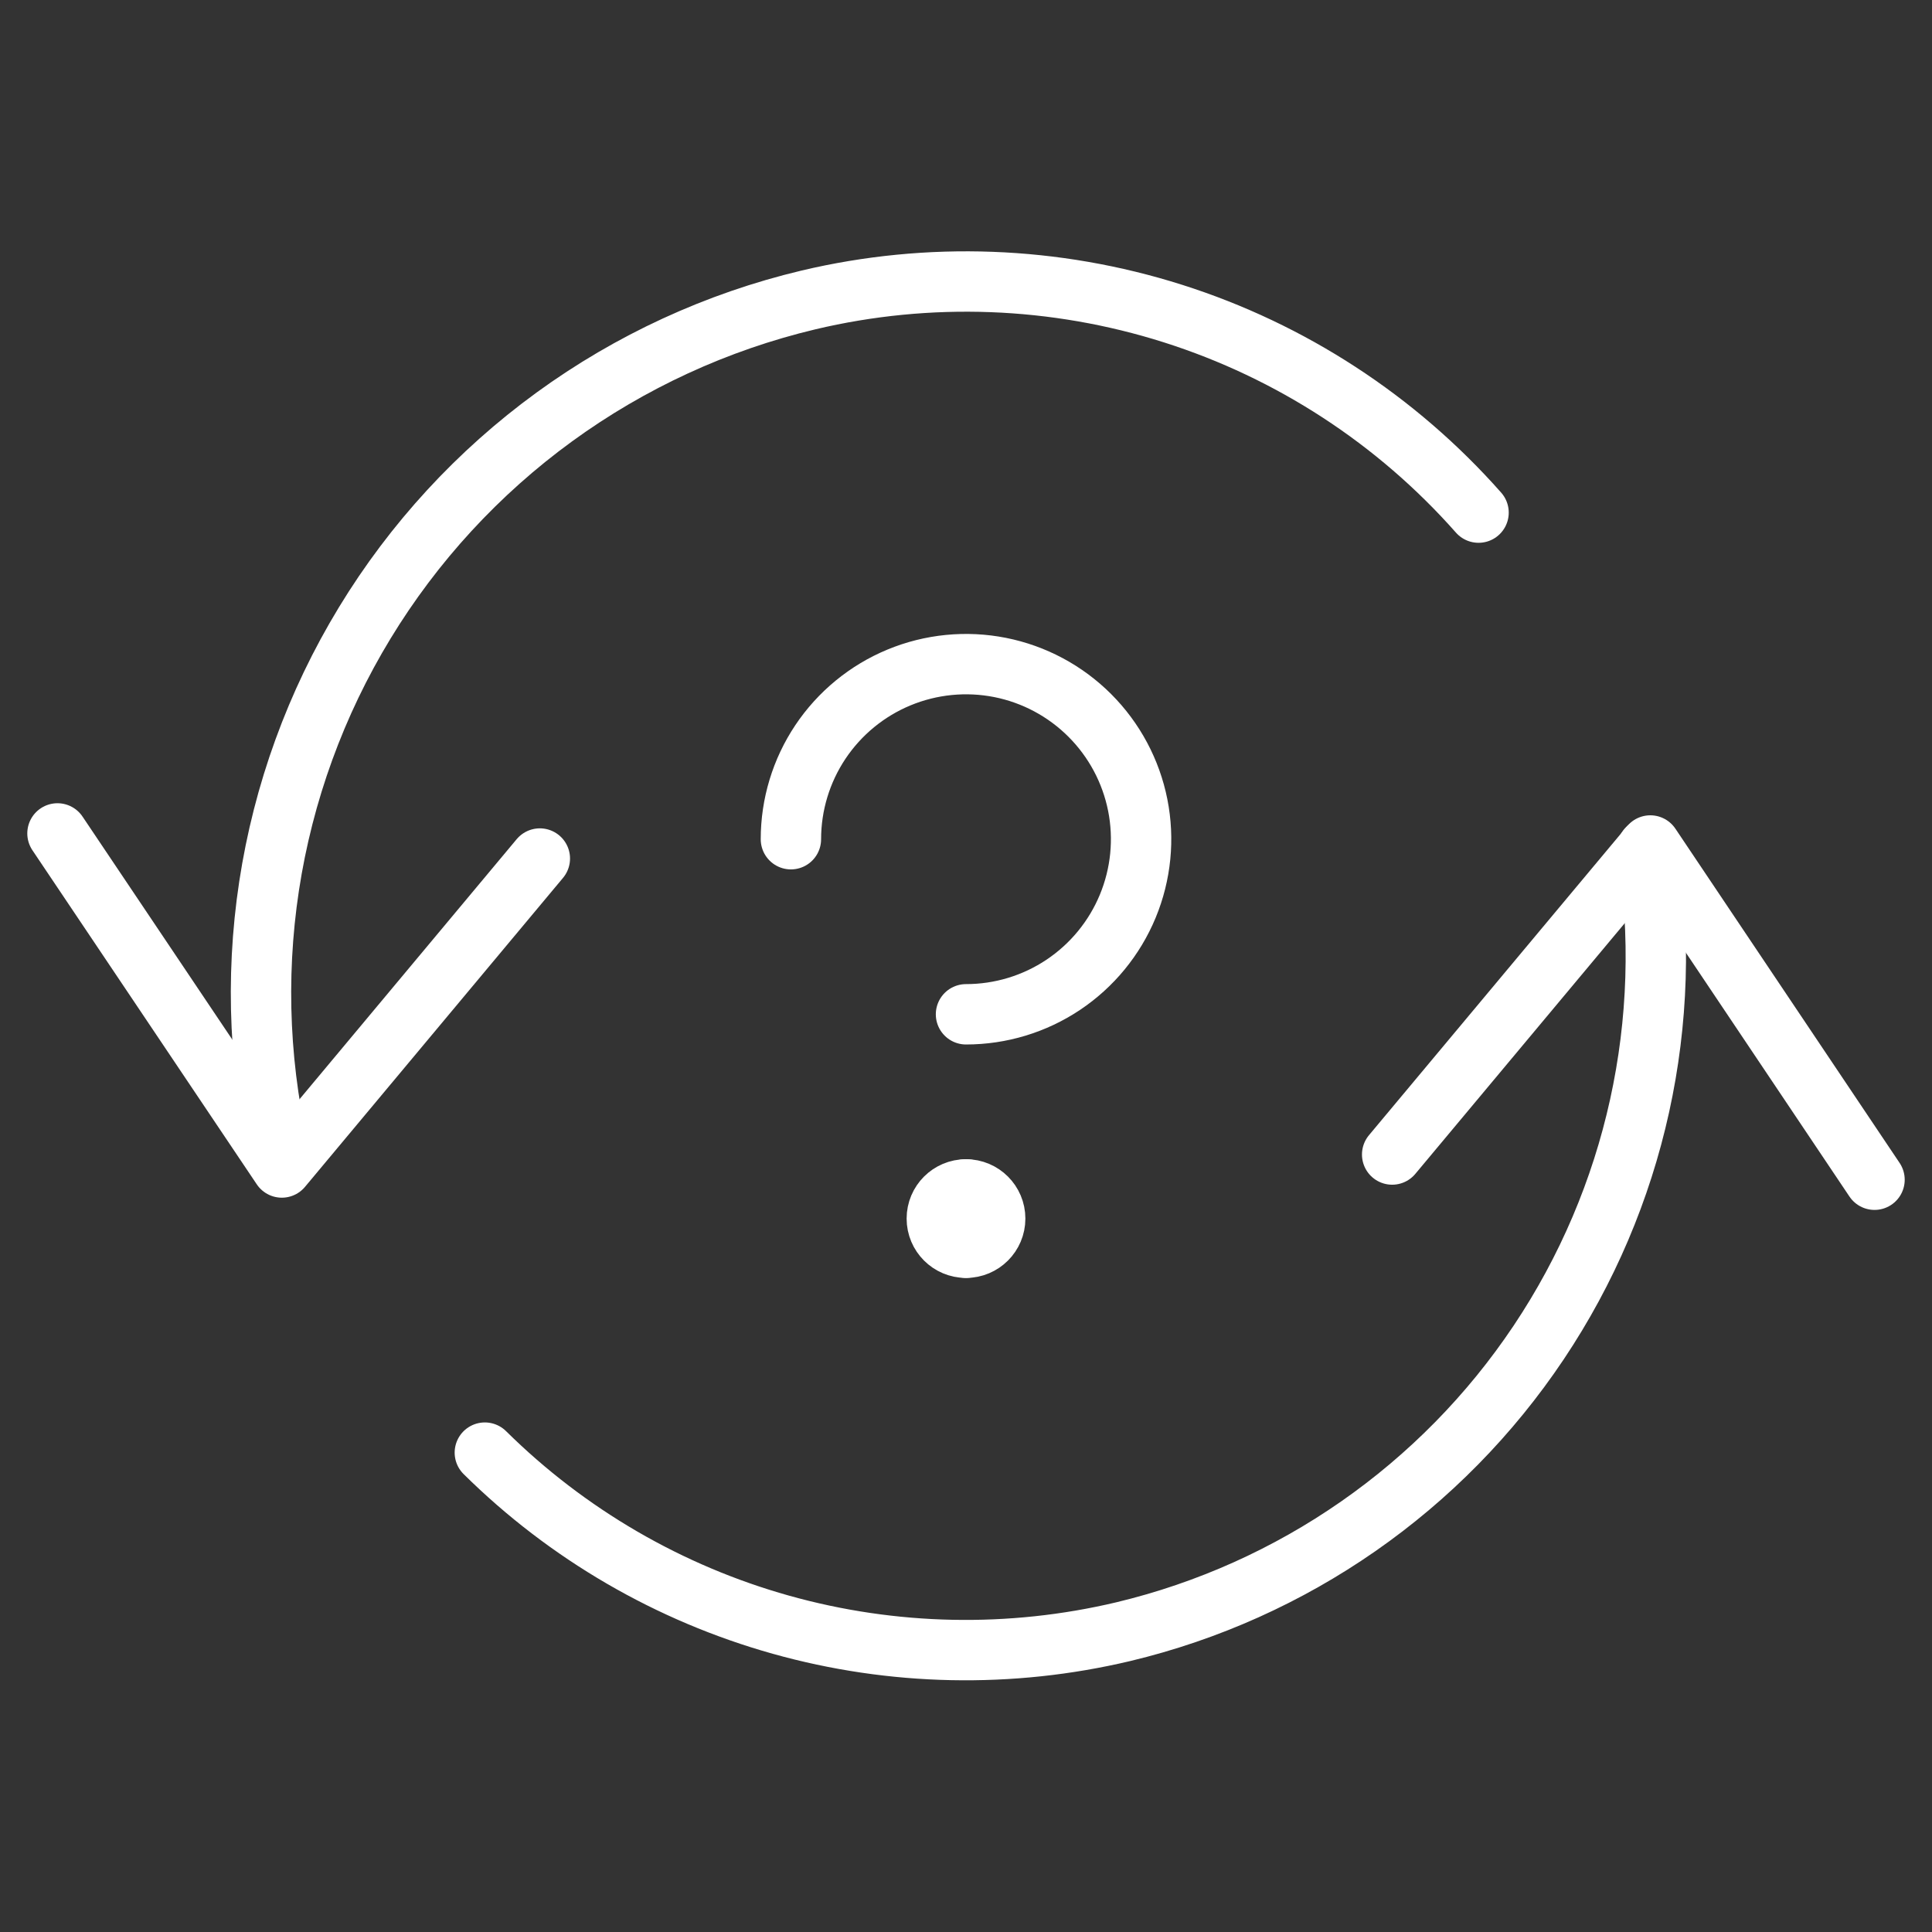
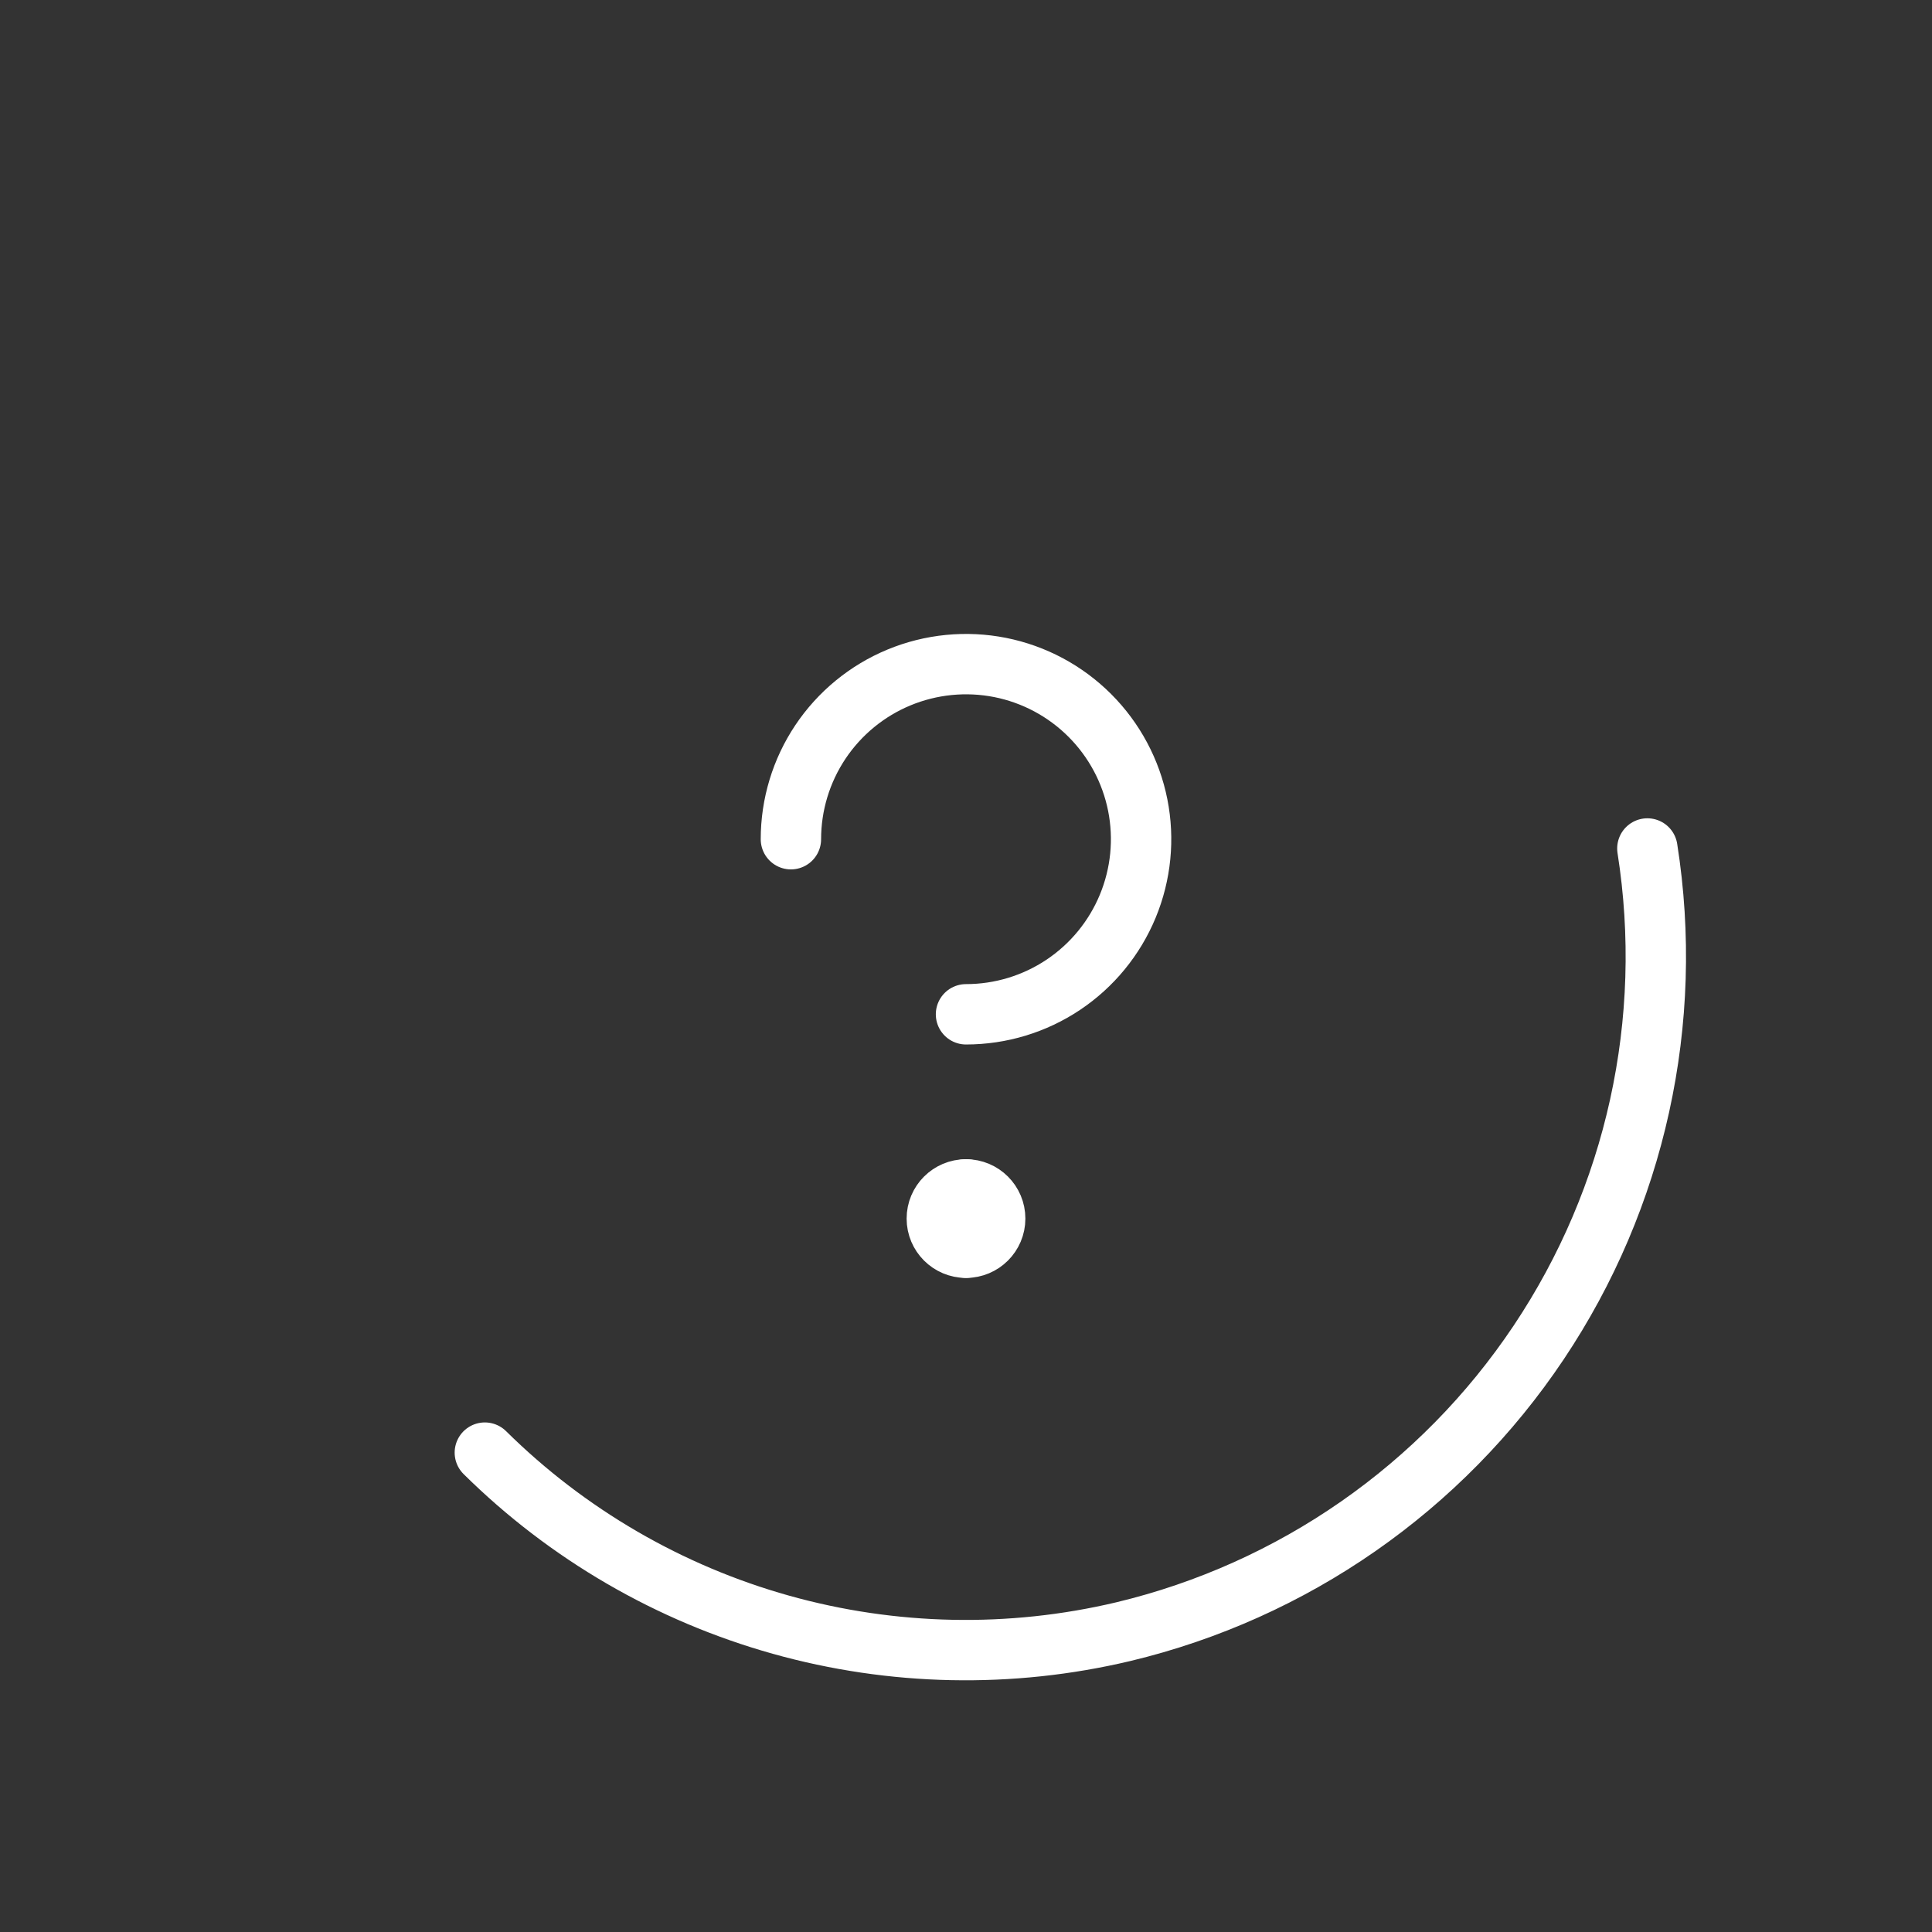
<svg xmlns="http://www.w3.org/2000/svg" width="64" height="64" viewBox="0 0 64 64" fill="none">
  <rect x="0" y="0" width="64" height="64" fill="#333333" stroke="none" />
-   <path d="M1.904 27.608L9.336 38.675L17.883 28.44" stroke="white" stroke-width="2" stroke-miterlimit="10" stroke-linecap="round" stroke-linejoin="round" />
-   <path d="M62.096 39.08L54.669 28.008L46.117 38.245" stroke="white" stroke-width="2" stroke-miterlimit="10" stroke-linecap="round" stroke-linejoin="round" />
  <path d="M54.571 28.107C55.472 33.822 54.186 39.667 50.968 44.476C47.751 49.285 42.838 52.704 37.211 54.051C33.472 54.938 29.569 54.858 25.869 53.821C22.169 52.783 18.794 50.822 16.061 48.12" stroke="white" stroke-width="2" stroke-miterlimit="10" stroke-linecap="round" stroke-linejoin="round" />
-   <path d="M9.347 38.611C8.592 35.583 8.445 32.435 8.914 29.349C9.384 26.264 10.46 23.303 12.082 20.636C13.703 17.97 15.837 15.651 18.36 13.814C20.883 11.978 23.745 10.659 26.781 9.936C30.772 8.99 34.945 9.146 38.855 10.387C42.764 11.628 46.263 13.907 48.979 16.981" stroke="white" stroke-width="2" stroke-miterlimit="10" stroke-linecap="round" stroke-linejoin="round" />
  <path d="M26.2 27.8C26.2 26.653 26.54 25.532 27.177 24.578C27.815 23.624 28.721 22.881 29.78 22.442C30.84 22.003 32.007 21.888 33.131 22.111C34.257 22.335 35.29 22.888 36.101 23.699C36.912 24.51 37.465 25.543 37.689 26.669C37.913 27.794 37.797 28.96 37.358 30.02C36.919 31.079 36.176 31.985 35.222 32.623C34.269 33.26 33.147 33.6 32 33.6" stroke="white" stroke-width="2" stroke-miterlimit="10" stroke-linecap="round" stroke-linejoin="round" />
  <path d="M32 41.333C31.466 41.333 31.033 40.901 31.033 40.367C31.033 39.833 31.466 39.4 32 39.4" stroke="white" stroke-width="2" stroke-miterlimit="10" stroke-linecap="round" stroke-linejoin="round" />
  <path d="M32 41.333C32.534 41.333 32.967 40.901 32.967 40.367C32.967 39.833 32.534 39.4 32 39.4" stroke="white" stroke-width="2" stroke-miterlimit="10" stroke-linecap="round" stroke-linejoin="round" />
</svg>